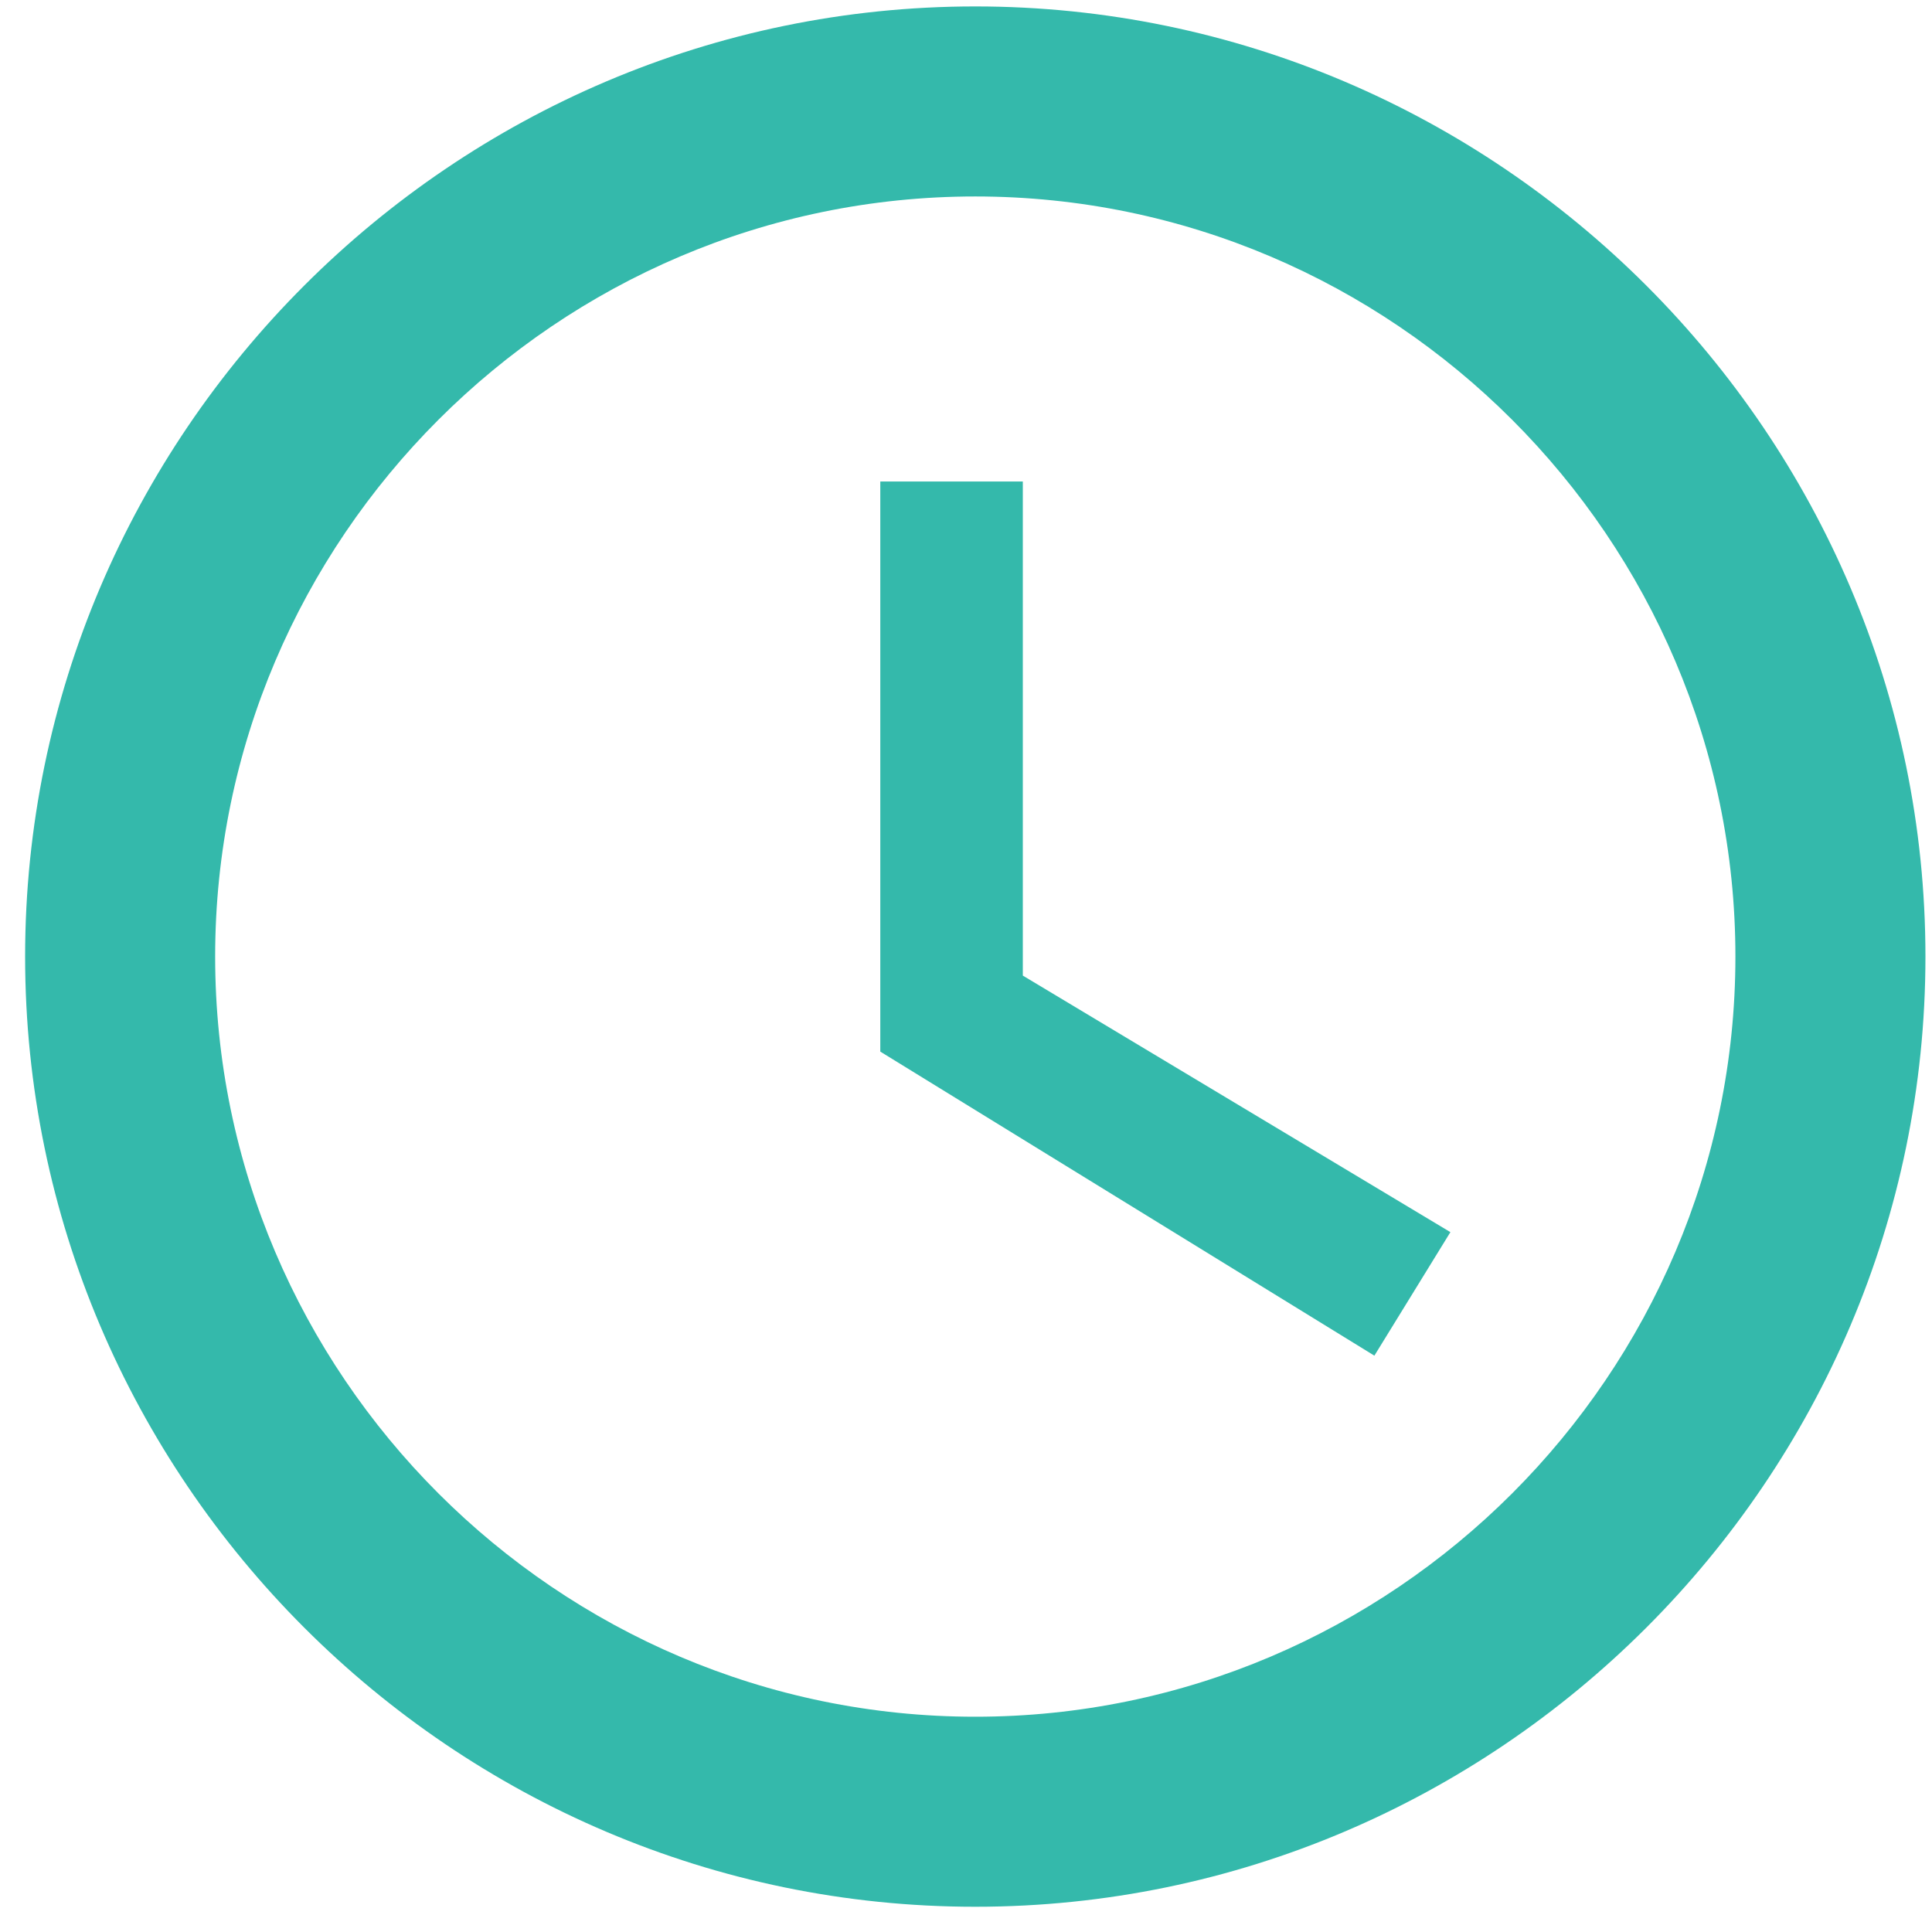
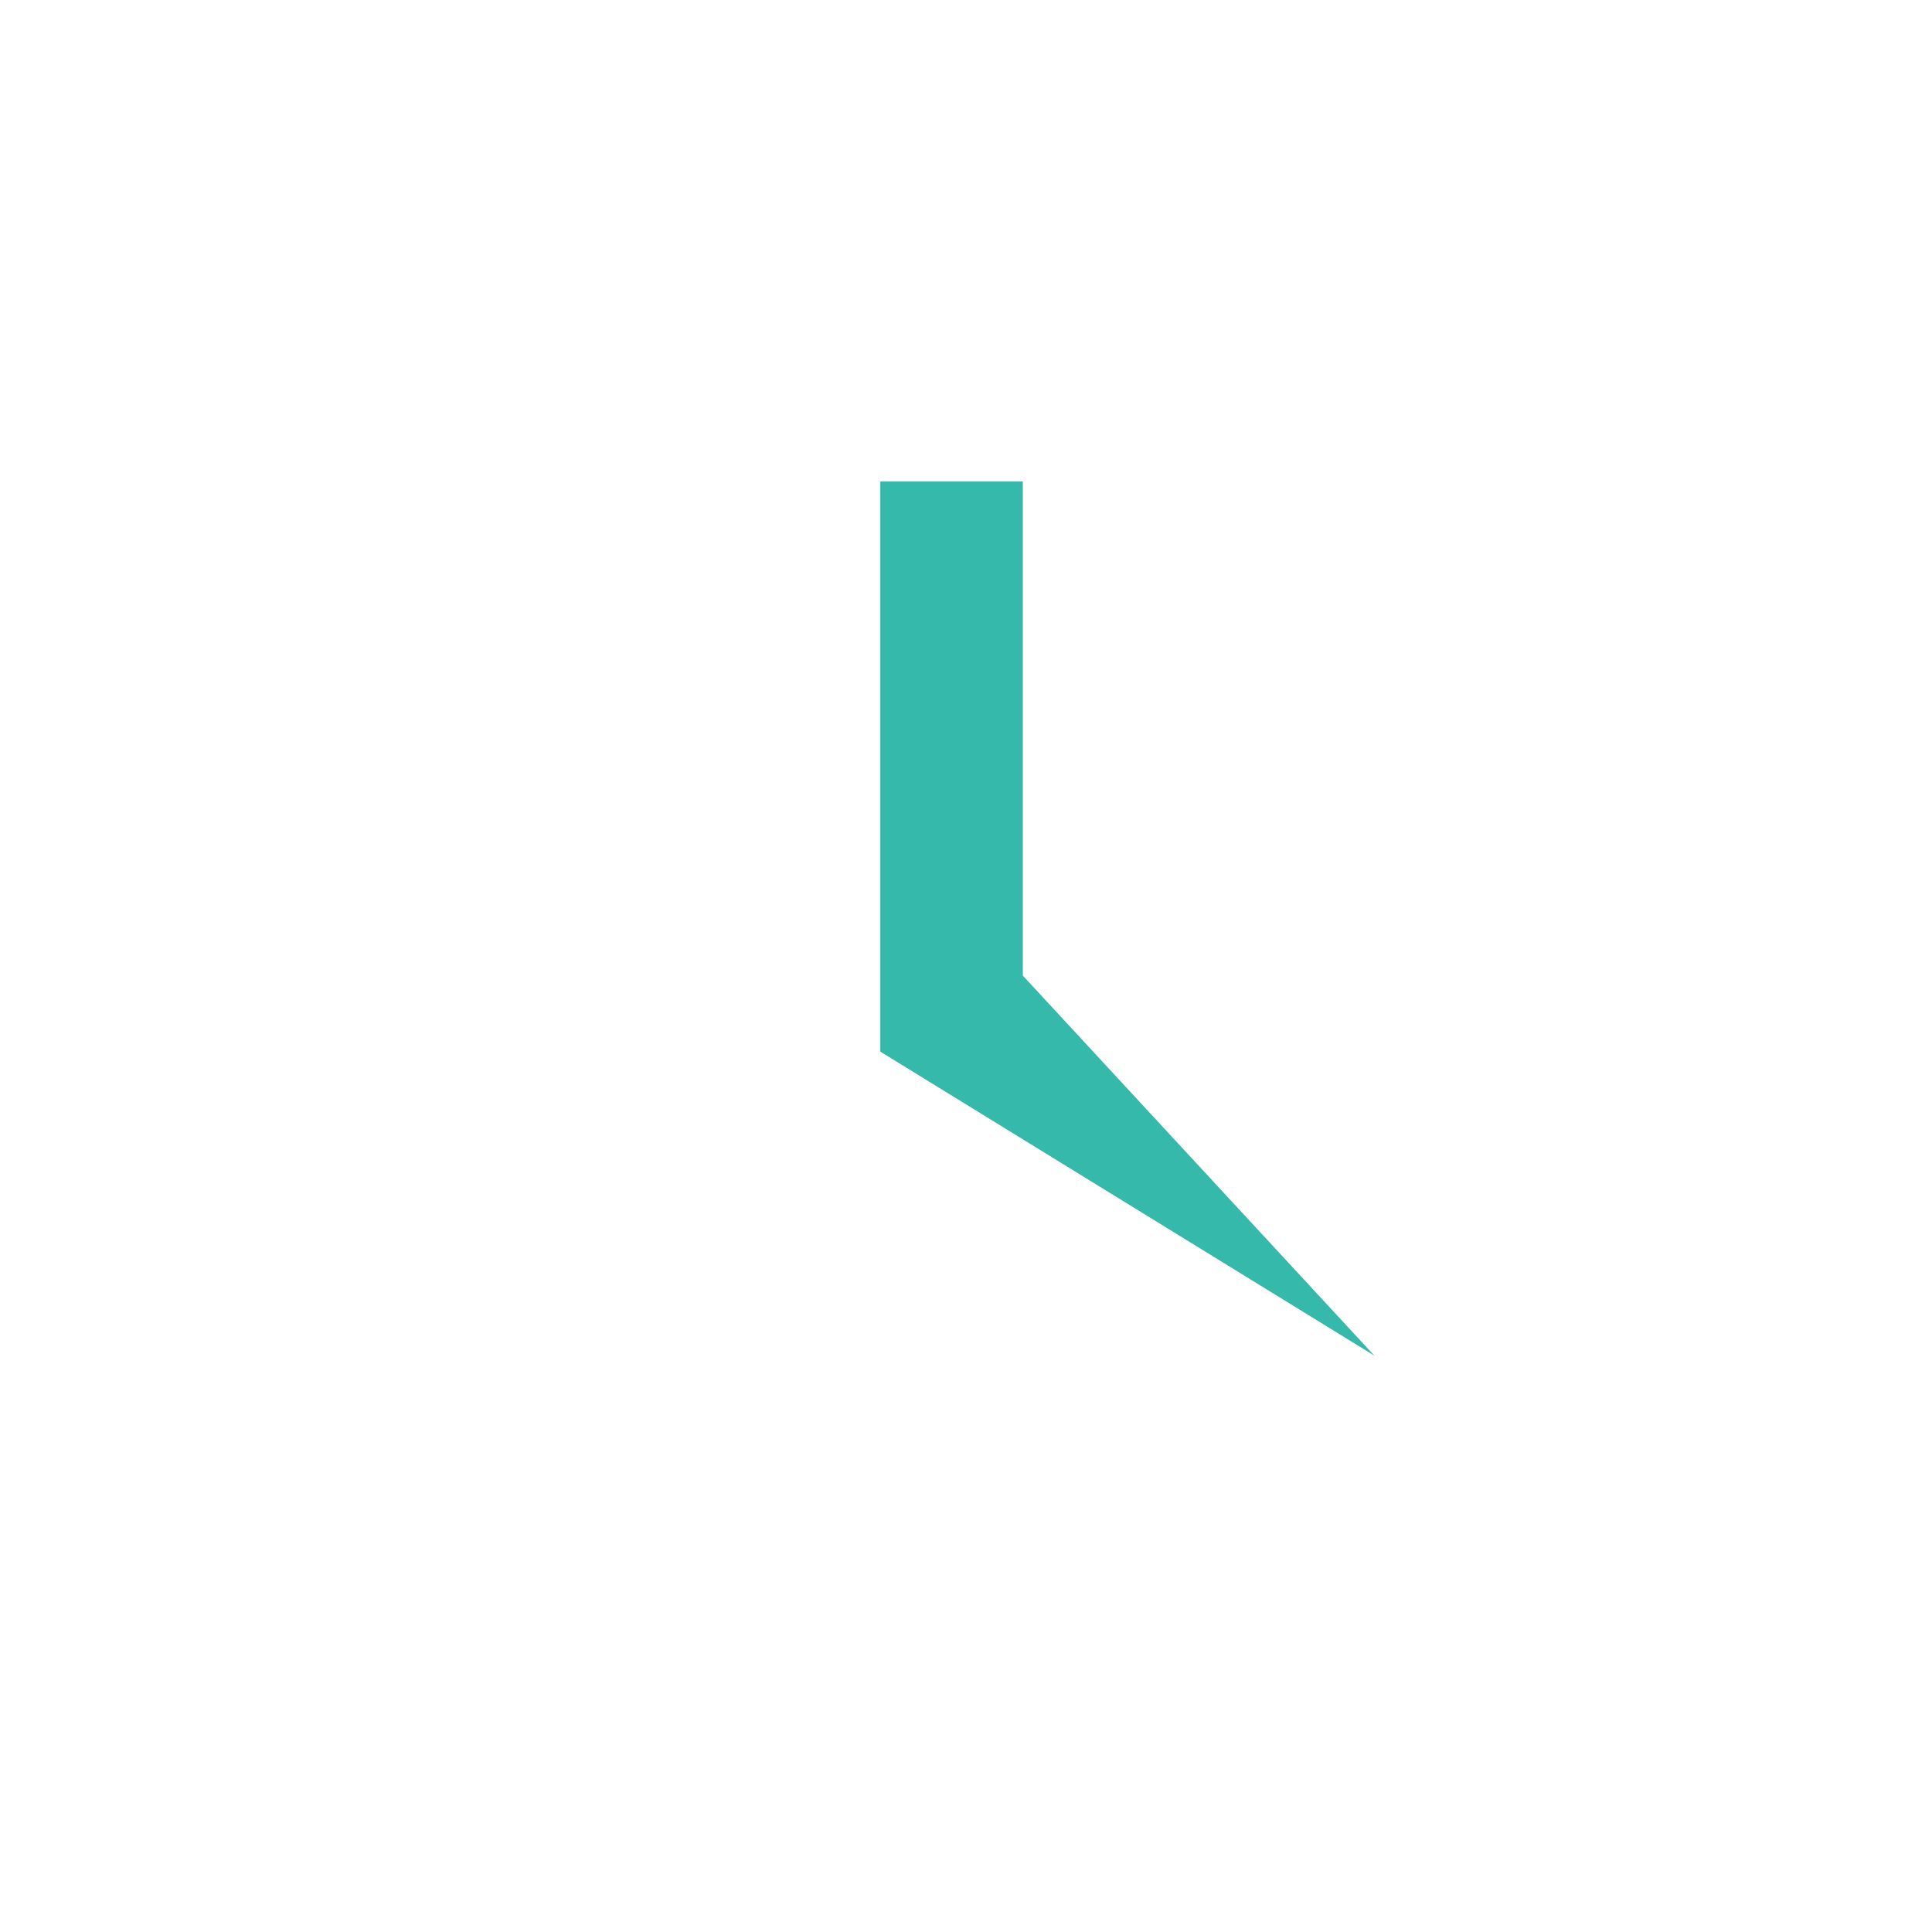
<svg xmlns="http://www.w3.org/2000/svg" width="61" height="61" viewBox="0 0 61 61" fill="none">
-   <path d="M30.793 0.203C14.293 0.203 0.793 13.703 0.793 30.203C0.793 46.703 14.293 60.203 30.793 60.203C47.293 60.203 60.793 46.703 60.793 30.203C60.793 13.703 47.293 0.203 30.793 0.203ZM30.793 54.203C17.593 54.203 6.793 43.403 6.793 30.203C6.793 17.003 17.593 6.203 30.793 6.203C43.993 6.203 54.793 17.003 54.793 30.203C54.793 43.403 43.993 54.203 30.793 54.203Z" fill="#34B9AB" />
-   <path d="M32.294 15.203H27.794V33.203L43.394 42.803L45.794 38.903L32.294 30.803V15.203Z" fill="#34B9AB" />
+   <path d="M32.294 15.203H27.794V33.203L43.394 42.803L32.294 30.803V15.203Z" fill="#34B9AB" />
</svg>